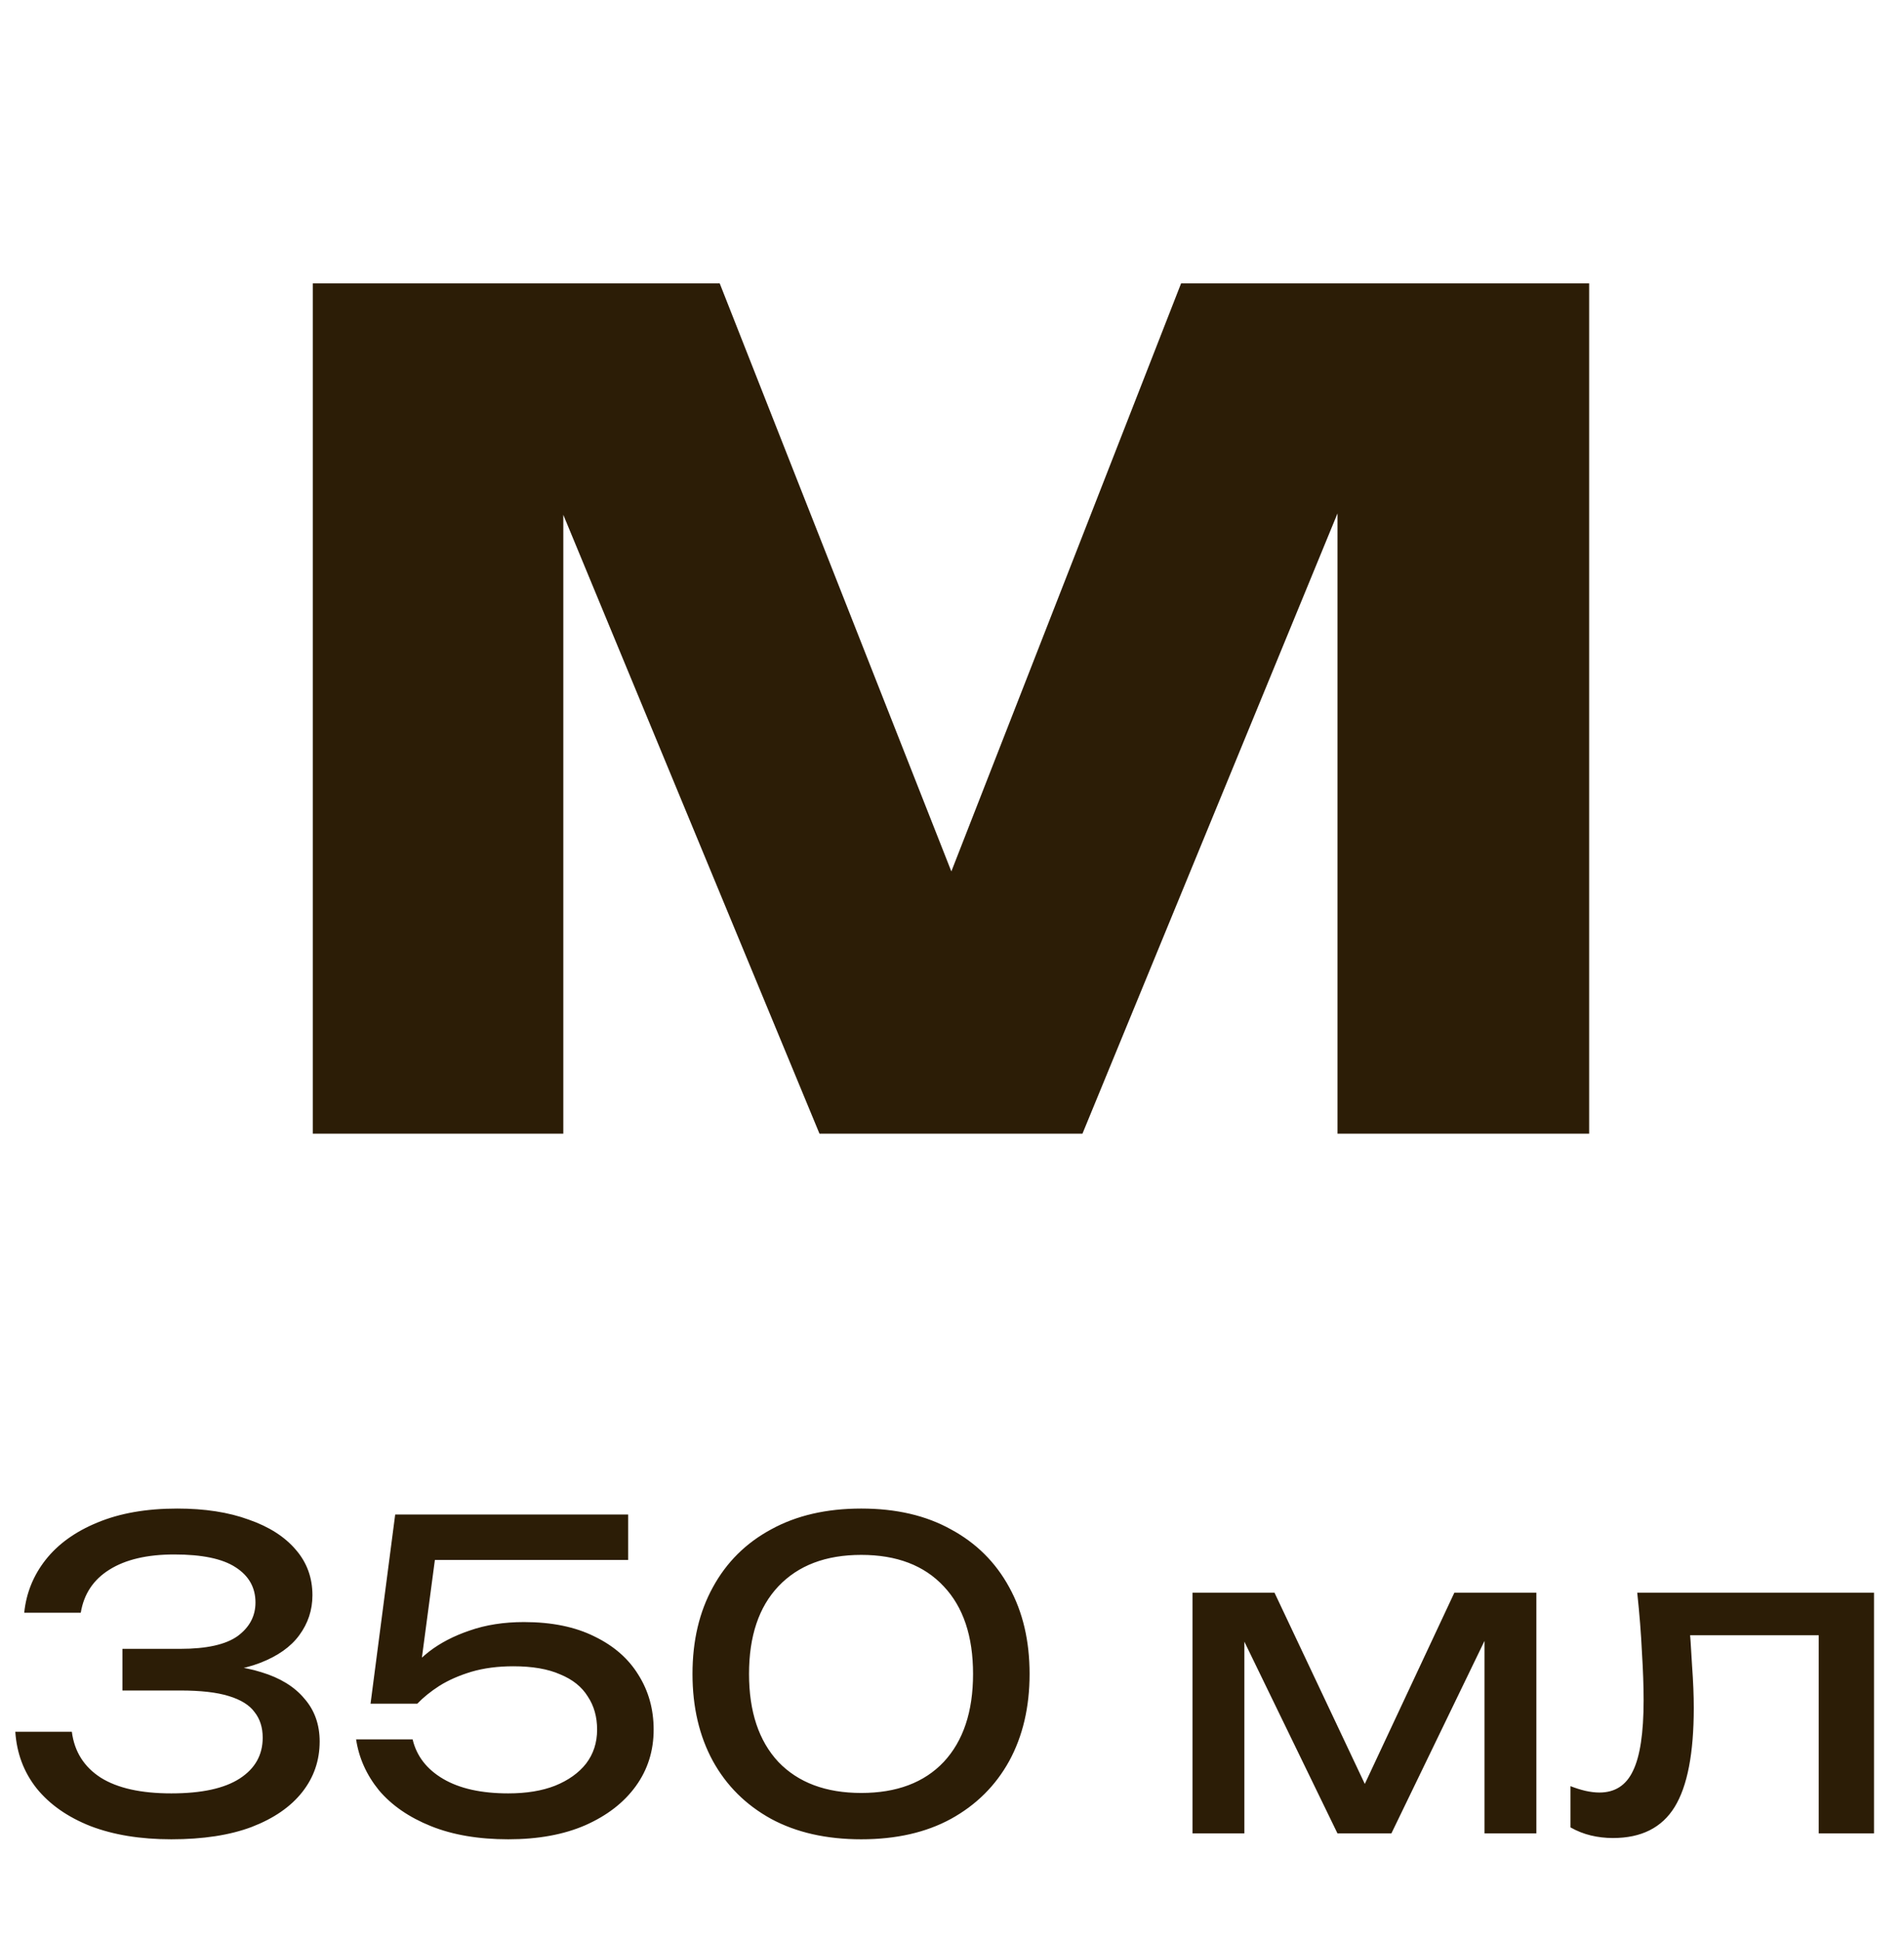
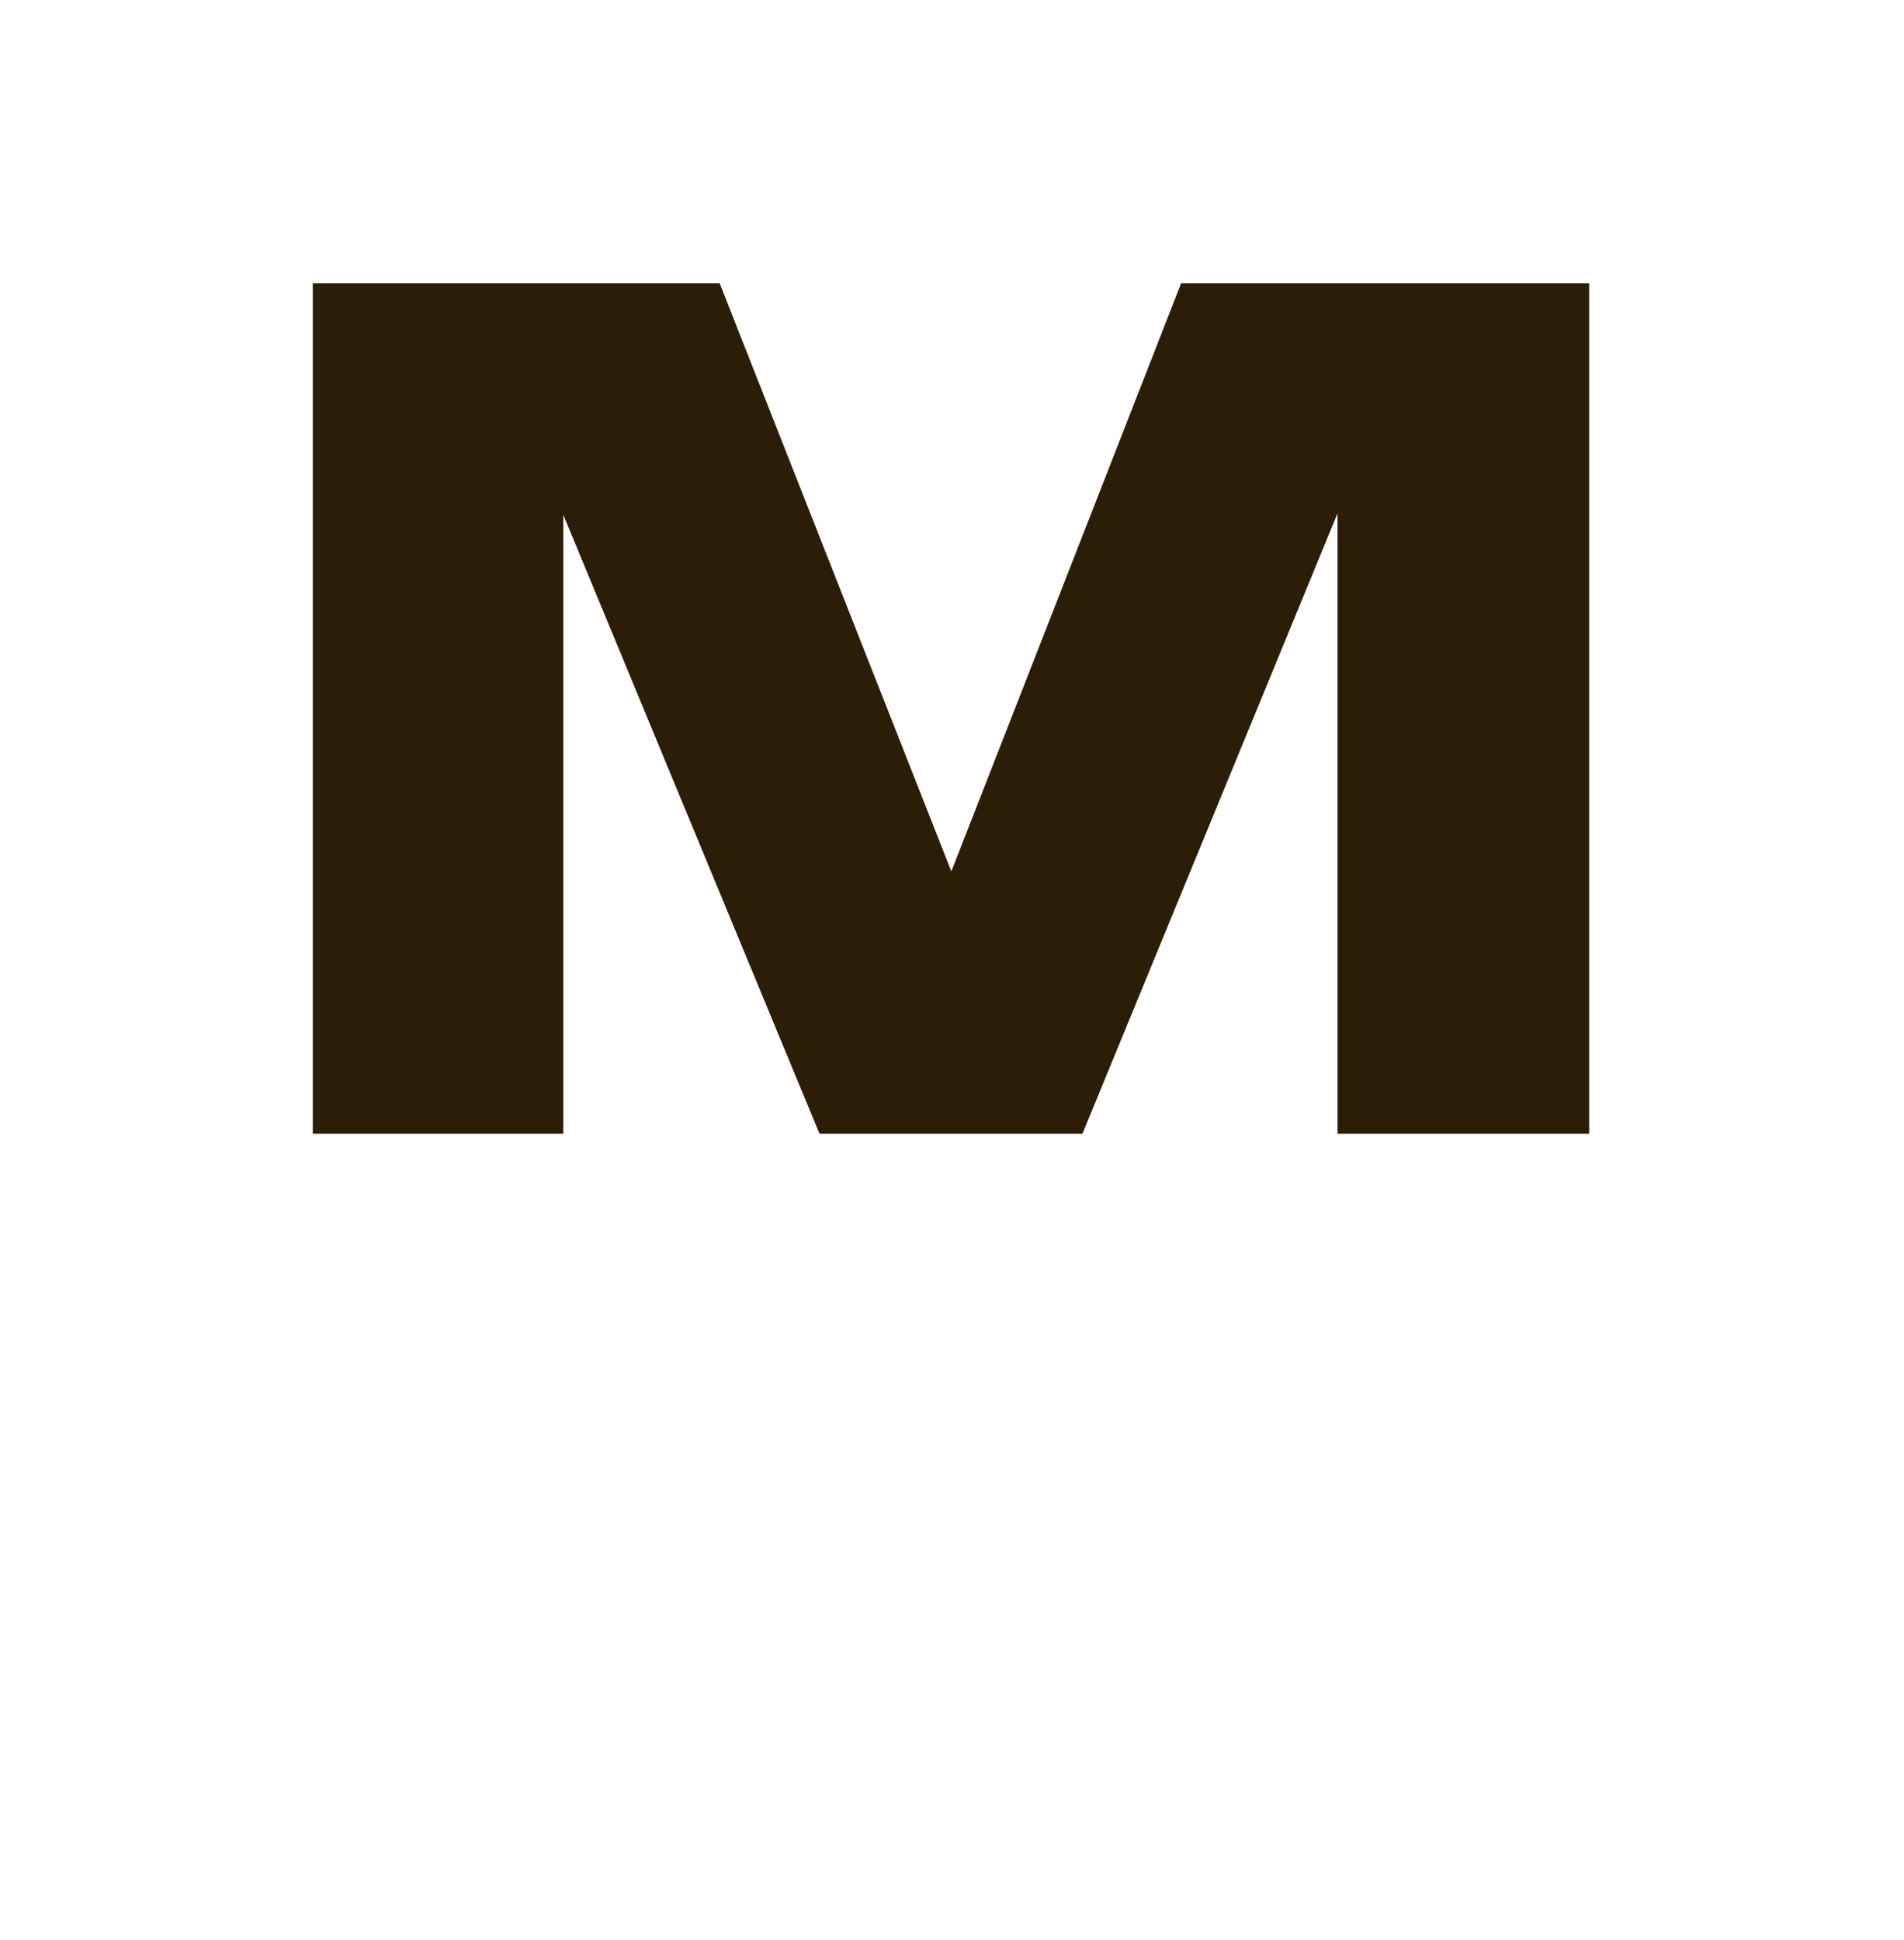
<svg xmlns="http://www.w3.org/2000/svg" width="215" height="219" viewBox="0 0 215 219" fill="none">
  <path d="M179.448 32V128H151.032V43.008L156.92 43.648L122.232 128H92.536L57.72 43.904L63.608 43.136V128H35.32V32H81.272L112.888 112.256H102.008L133.368 32H179.448Z" fill="#2C1D06" />
-   <path d="M2.736 182.088C2.96 179.88 3.76 177.896 5.136 176.136C6.544 174.344 8.496 172.936 10.992 171.912C13.52 170.856 16.528 170.328 20.016 170.328C23.12 170.328 25.808 170.744 28.08 171.576C30.384 172.376 32.16 173.512 33.408 174.984C34.656 176.424 35.28 178.136 35.28 180.12C35.28 181.784 34.784 183.288 33.792 184.632C32.832 185.944 31.36 186.984 29.376 187.752C27.392 188.52 24.912 188.904 21.936 188.904V187.992C24.88 187.864 27.408 188.136 29.52 188.808C31.632 189.448 33.248 190.44 34.368 191.784C35.52 193.096 36.096 194.712 36.096 196.632C36.096 198.776 35.44 200.68 34.128 202.344C32.816 204.008 30.912 205.32 28.416 206.28C25.952 207.208 22.928 207.672 19.344 207.672C15.856 207.672 12.816 207.176 10.224 206.184C7.632 205.16 5.6 203.736 4.128 201.912C2.688 200.088 1.888 197.96 1.728 195.528H8.112C8.4 197.768 9.488 199.496 11.376 200.712C13.264 201.896 15.92 202.488 19.344 202.488C22.768 202.488 25.344 201.928 27.072 200.808C28.8 199.688 29.664 198.152 29.664 196.2C29.664 195.048 29.36 194.088 28.752 193.32C28.176 192.52 27.2 191.912 25.824 191.496C24.48 191.08 22.656 190.872 20.352 190.872H13.824V186.168H20.352C23.328 186.168 25.488 185.688 26.832 184.728C28.176 183.736 28.848 182.472 28.848 180.936C28.848 179.24 28.096 177.912 26.592 176.952C25.12 175.992 22.816 175.512 19.68 175.512C16.608 175.512 14.16 176.088 12.336 177.24C10.544 178.36 9.472 179.976 9.12 182.088H2.736ZM44.626 171H70.93V176.136H46.69L49.33 174.456L47.314 189.624L45.442 189.672C46.178 188.552 47.17 187.496 48.418 186.504C49.698 185.512 51.234 184.712 53.026 184.104C54.85 183.464 56.898 183.144 59.17 183.144C62.306 183.144 64.962 183.688 67.138 184.776C69.314 185.832 70.962 187.272 72.082 189.096C73.234 190.92 73.81 192.984 73.81 195.288C73.81 197.688 73.138 199.816 71.794 201.672C70.45 203.528 68.546 205 66.082 206.088C63.65 207.144 60.754 207.672 57.394 207.672C54.034 207.672 51.122 207.176 48.658 206.184C46.194 205.192 44.242 203.848 42.802 202.152C41.394 200.424 40.53 198.504 40.21 196.392H46.594C47.042 198.28 48.194 199.768 50.05 200.856C51.906 201.944 54.354 202.488 57.394 202.488C59.442 202.488 61.202 202.2 62.674 201.624C64.178 201.016 65.346 200.184 66.178 199.128C67.01 198.04 67.426 196.76 67.426 195.288C67.426 193.848 67.074 192.6 66.37 191.544C65.698 190.456 64.658 189.624 63.25 189.048C61.874 188.44 60.114 188.136 57.97 188.136C56.21 188.136 54.626 188.344 53.218 188.76C51.842 189.176 50.642 189.704 49.618 190.344C48.626 190.984 47.794 191.656 47.122 192.36H41.842L44.626 171ZM97.253 207.672C93.317 207.672 89.925 206.904 87.077 205.368C84.229 203.8 82.037 201.624 80.501 198.84C78.965 196.024 78.197 192.744 78.197 189C78.197 185.256 78.965 181.992 80.501 179.208C82.037 176.392 84.229 174.216 87.077 172.68C89.925 171.112 93.317 170.328 97.253 170.328C101.189 170.328 104.565 171.112 107.381 172.68C110.229 174.216 112.421 176.392 113.957 179.208C115.493 181.992 116.261 185.256 116.261 189C116.261 192.744 115.493 196.024 113.957 198.84C112.421 201.624 110.229 203.8 107.381 205.368C104.565 206.904 101.189 207.672 97.253 207.672ZM97.253 202.44C101.253 202.44 104.357 201.272 106.565 198.936C108.773 196.568 109.877 193.256 109.877 189C109.877 184.744 108.773 181.448 106.565 179.112C104.357 176.744 101.253 175.56 97.253 175.56C93.253 175.56 90.133 176.744 87.893 179.112C85.685 181.448 84.581 184.744 84.581 189C84.581 193.256 85.685 196.568 87.893 198.936C90.133 201.272 93.253 202.44 97.253 202.44ZM134.656 207V179.832H143.92L155.344 204.024H152.896L164.224 179.832H173.488V207H167.632V181.896H169.264L157.12 207H151.024L138.88 181.992L140.512 181.944V207H134.656ZM184.877 179.832H211.613V207H205.373V181.752L208.253 184.632H187.997L190.685 182.424C190.845 184.408 190.973 186.296 191.069 188.088C191.197 189.848 191.261 191.432 191.261 192.84C191.261 197.96 190.541 201.688 189.101 204.024C187.661 206.36 185.341 207.528 182.141 207.528C181.277 207.528 180.445 207.432 179.645 207.24C178.845 207.048 178.077 206.744 177.341 206.328V201.672C177.917 201.896 178.477 202.072 179.021 202.2C179.597 202.328 180.125 202.392 180.605 202.392C182.365 202.392 183.629 201.576 184.397 199.944C185.197 198.312 185.597 195.656 185.597 191.976C185.597 190.376 185.533 188.552 185.405 186.504C185.309 184.456 185.133 182.232 184.877 179.832Z" fill="#2C1D06" />
</svg>